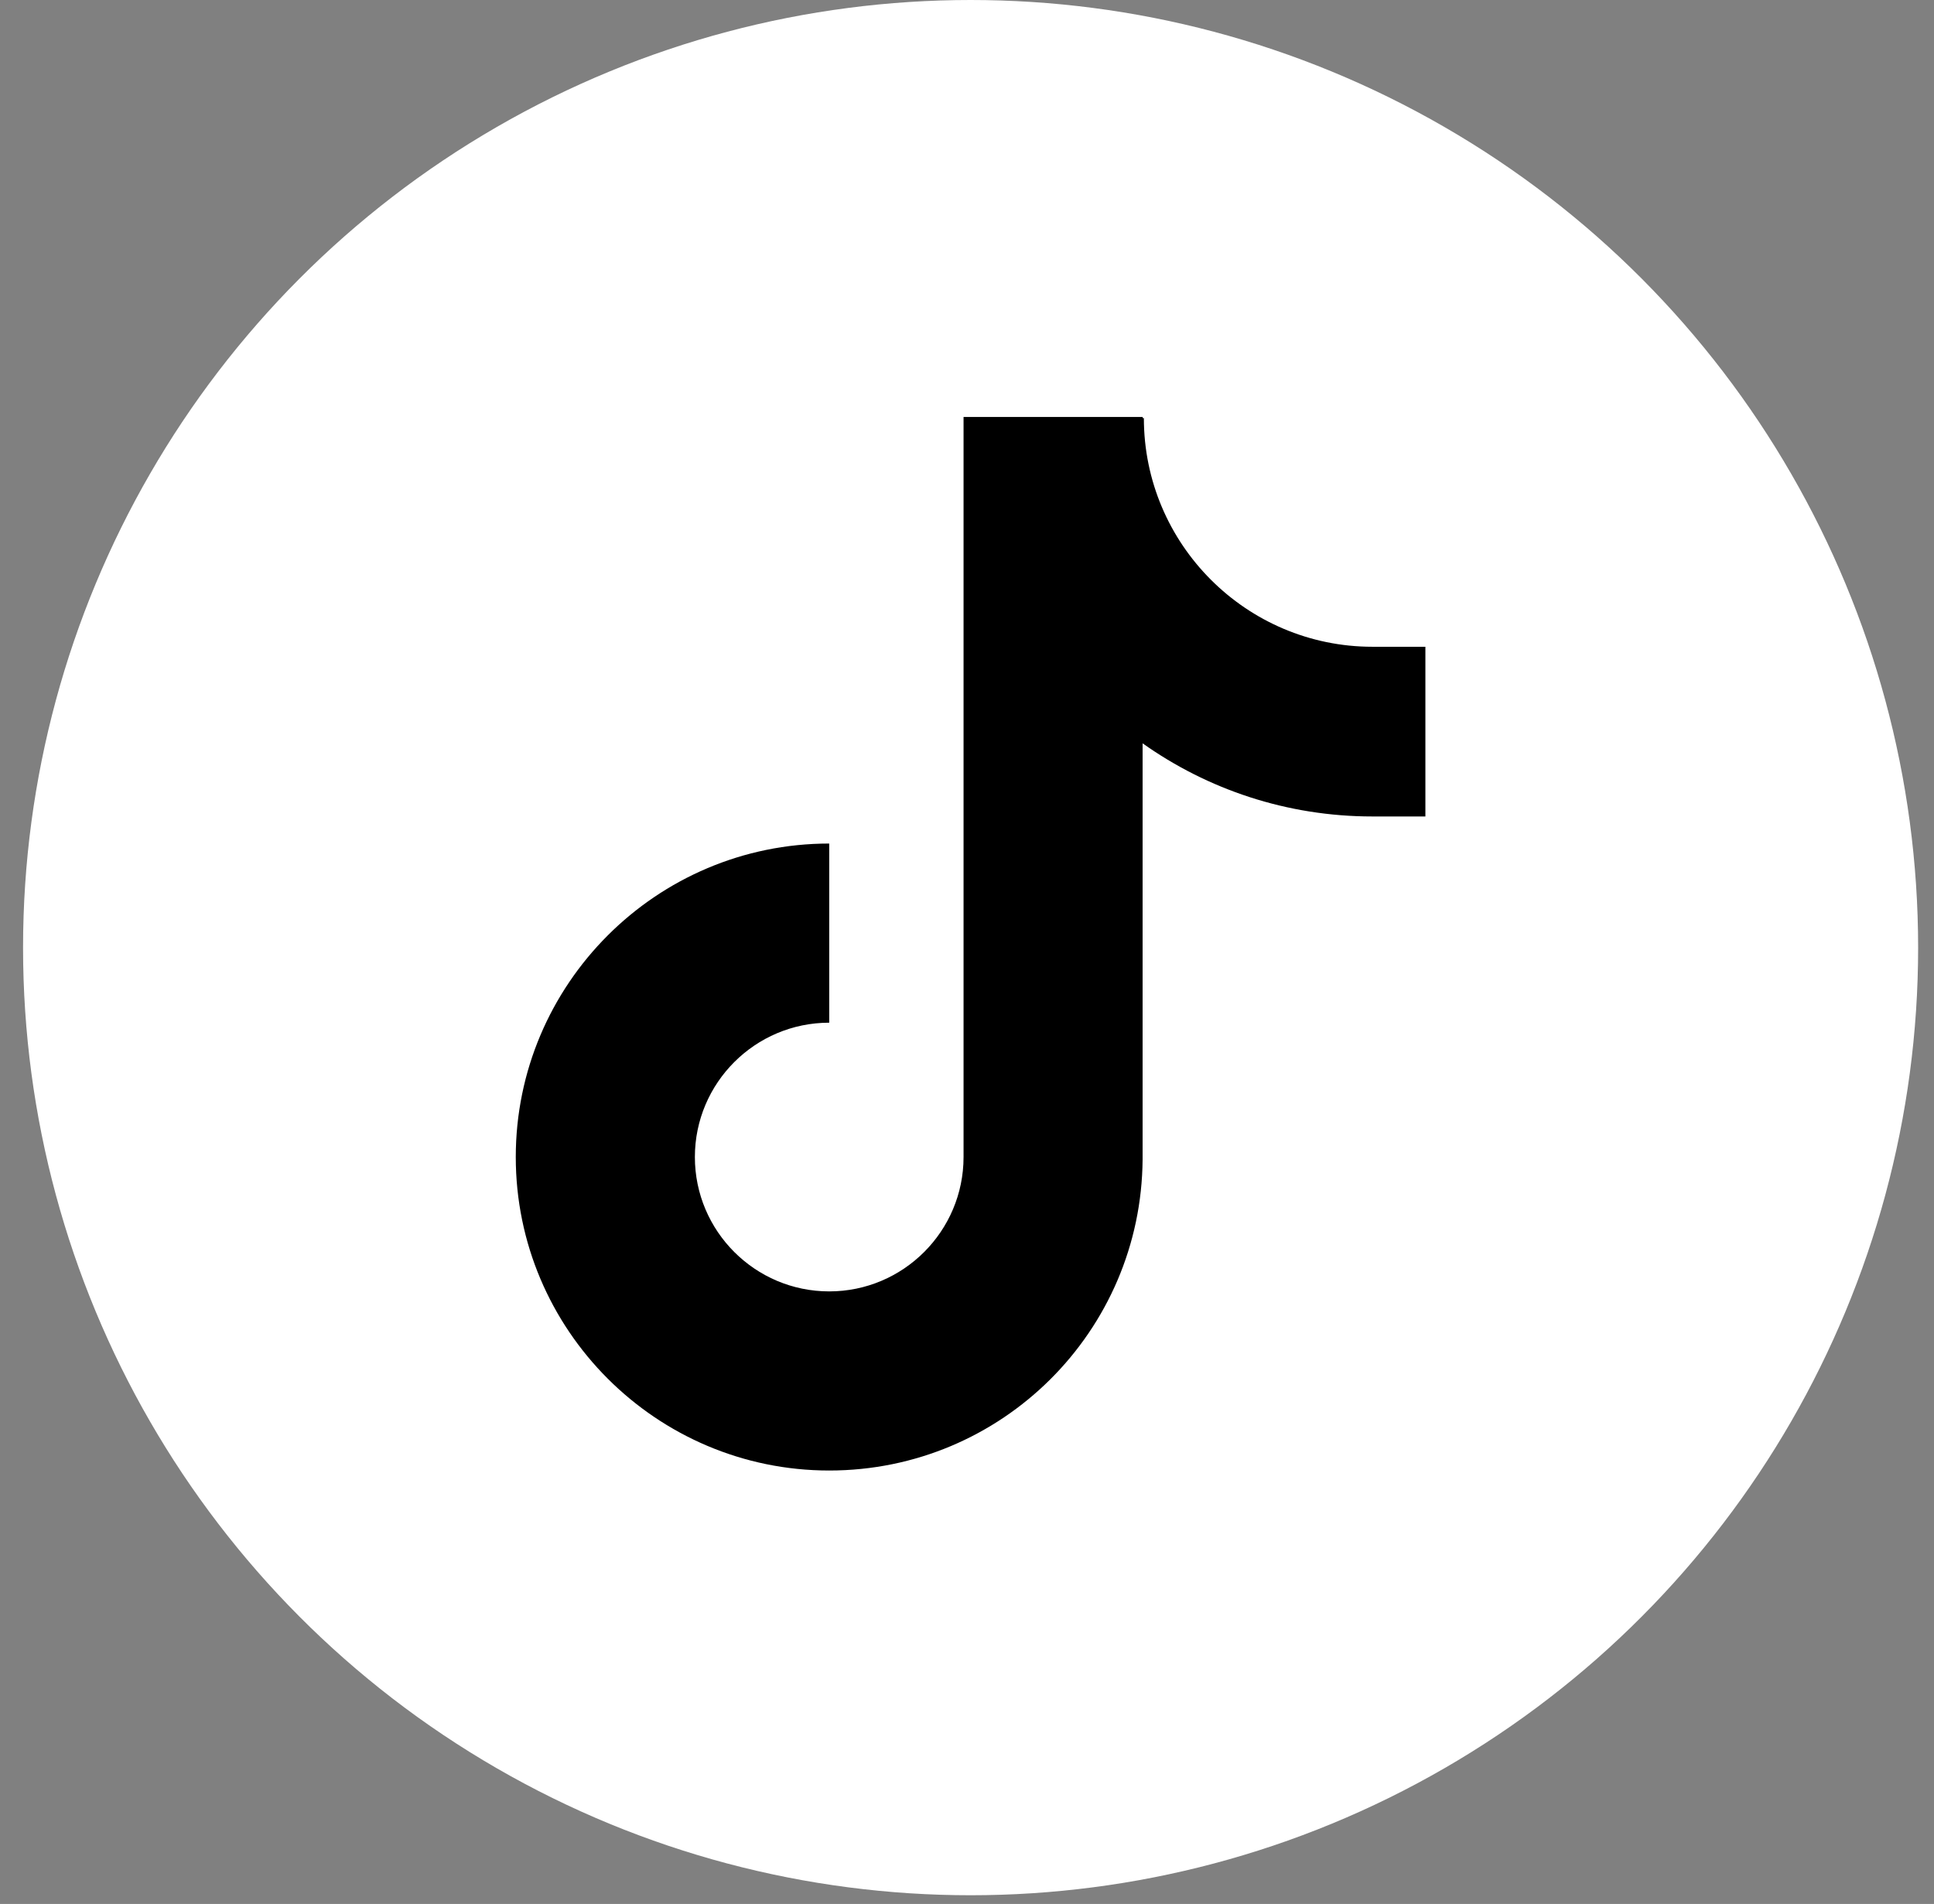
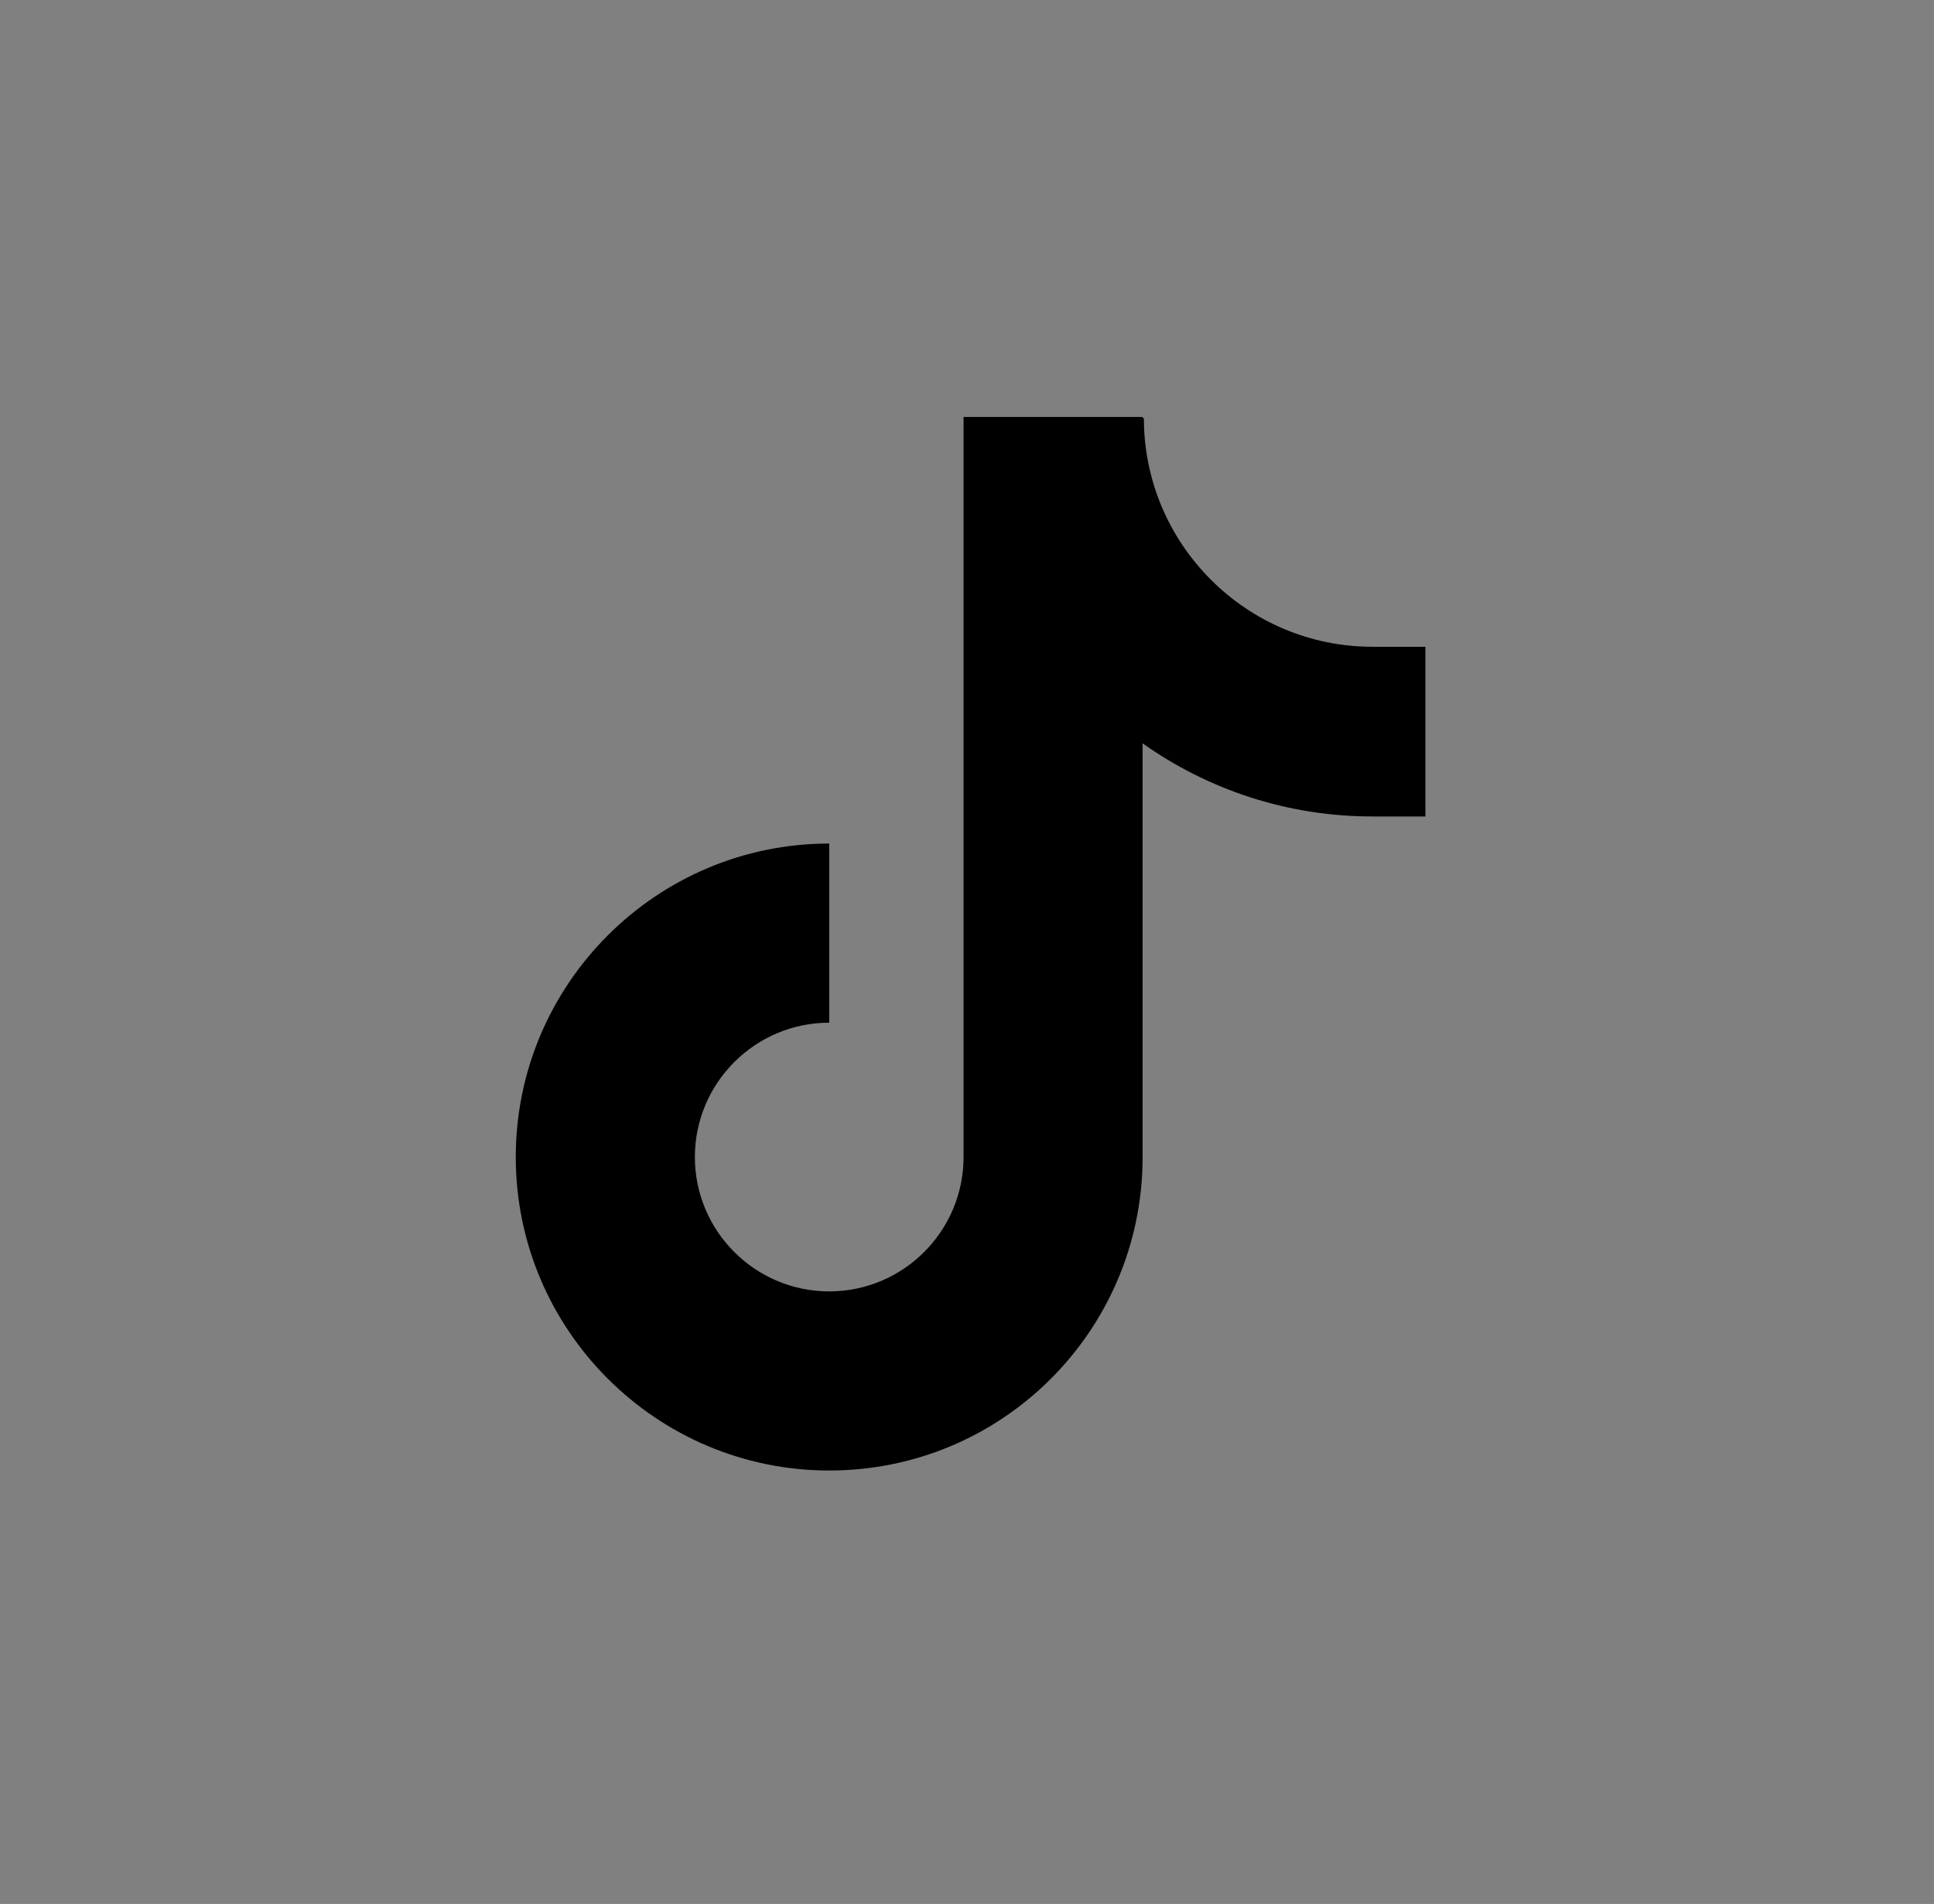
<svg xmlns="http://www.w3.org/2000/svg" width="64" height="63" viewBox="0 0 64 63" fill="none">
  <rect x="0" y="0" width="64" height="63" fill="#808080" stroke="none" />
-   <circle cx="32.119" cy="31.356" r="31.356" fill="white" />
  <path d="M45.418 21.401C41.246 21.401 37.853 18.007 37.853 13.835H37.814V13.797H31.886V38.285C31.886 40.737 29.892 42.731 27.441 42.731C24.989 42.731 22.995 40.737 22.995 38.285C22.995 35.834 24.989 33.84 27.441 33.84V27.912C21.721 27.912 17.068 32.566 17.068 38.285C17.068 44.005 21.721 48.658 27.441 48.658C33.16 48.658 37.77 44.048 37.811 38.363V24.596C39.96 26.12 42.586 27.016 45.416 27.016H47.169V21.401H45.416H45.418Z" fill="black" />
</svg>